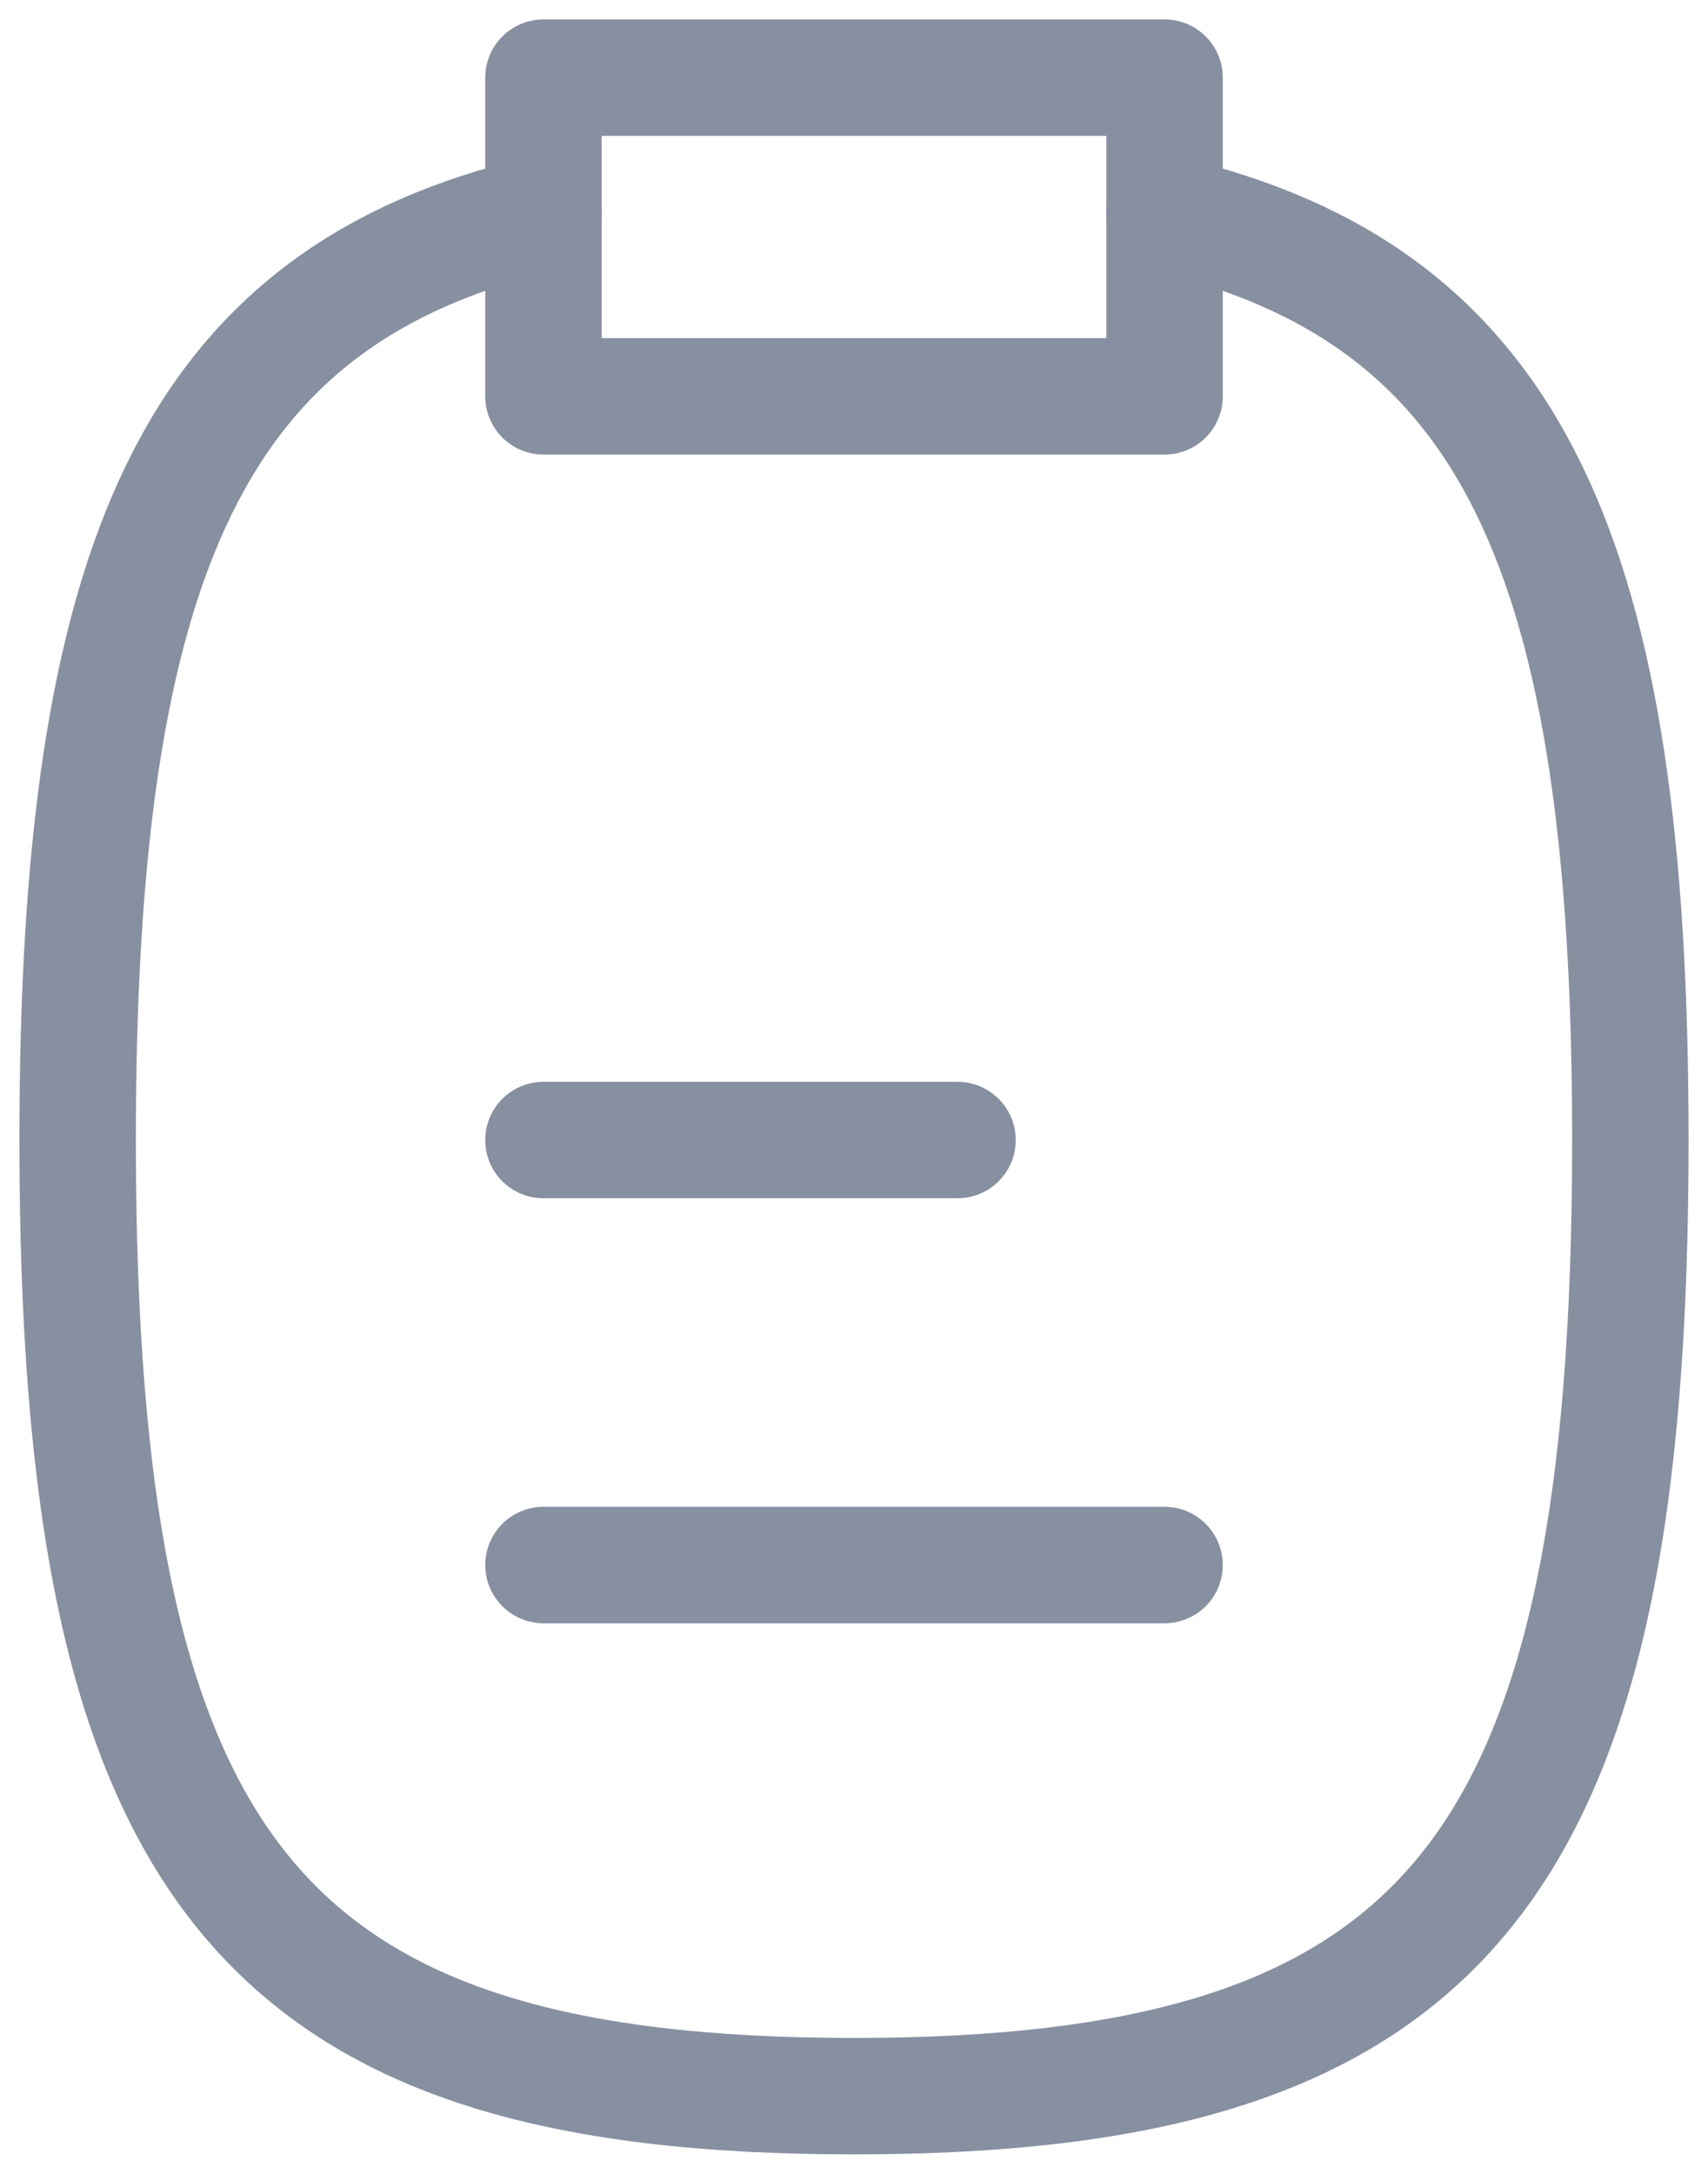
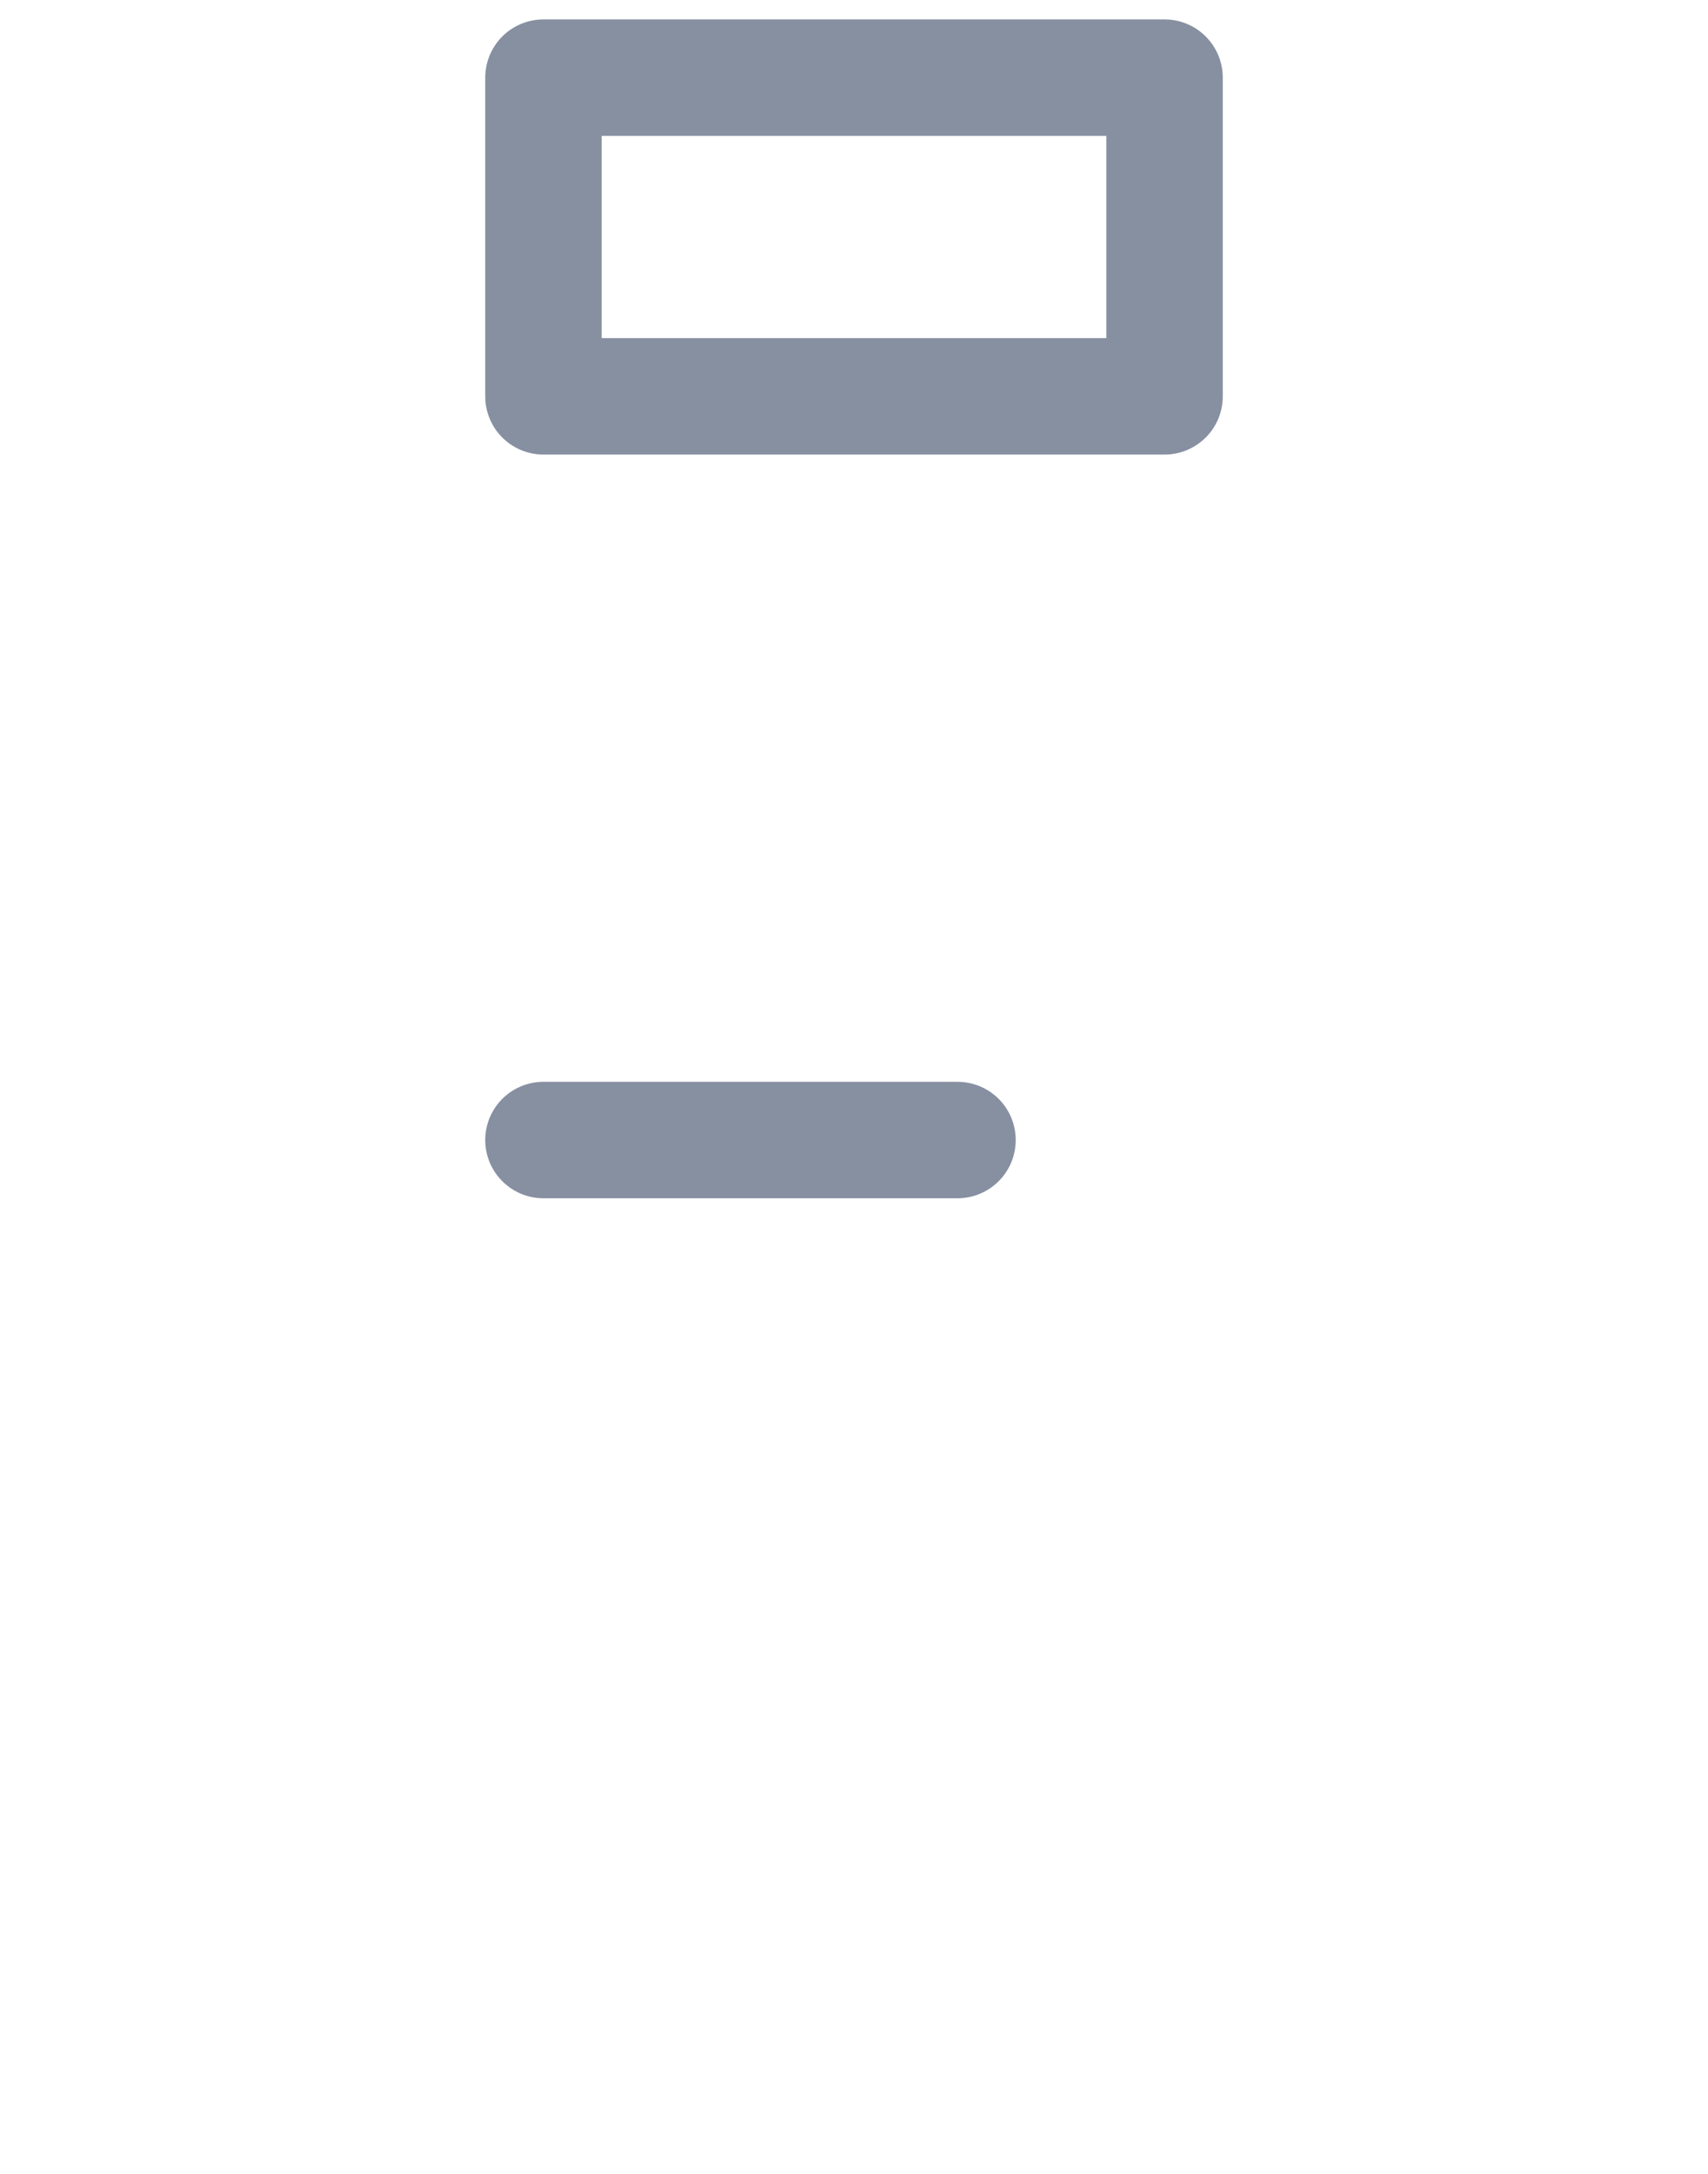
<svg xmlns="http://www.w3.org/2000/svg" width="22" height="28" viewBox="0 0 22 28" fill="none">
  <path d="M7 14.684H12.333" stroke="#8790A1" stroke-width="1.5" stroke-linecap="round" stroke-linejoin="round" />
-   <path d="M7 20.158H15" stroke="#8790A1" stroke-width="1.5" stroke-linecap="round" stroke-linejoin="round" />
  <path d="M7 1H15V2.751V5.105H7V2.751V1Z" stroke="#8790A1" stroke-width="1.5" stroke-linecap="round" stroke-linejoin="round" />
-   <path d="M15 2.75C19.499 3.799 21 7.162 21 14.684C21 24.102 18.647 26.999 11 26.999C3.353 26.999 1 24.102 1 14.684C1 7.162 2.501 3.799 7 2.75" stroke="#8790A1" stroke-width="1.5" stroke-linecap="round" stroke-linejoin="round" />
</svg>